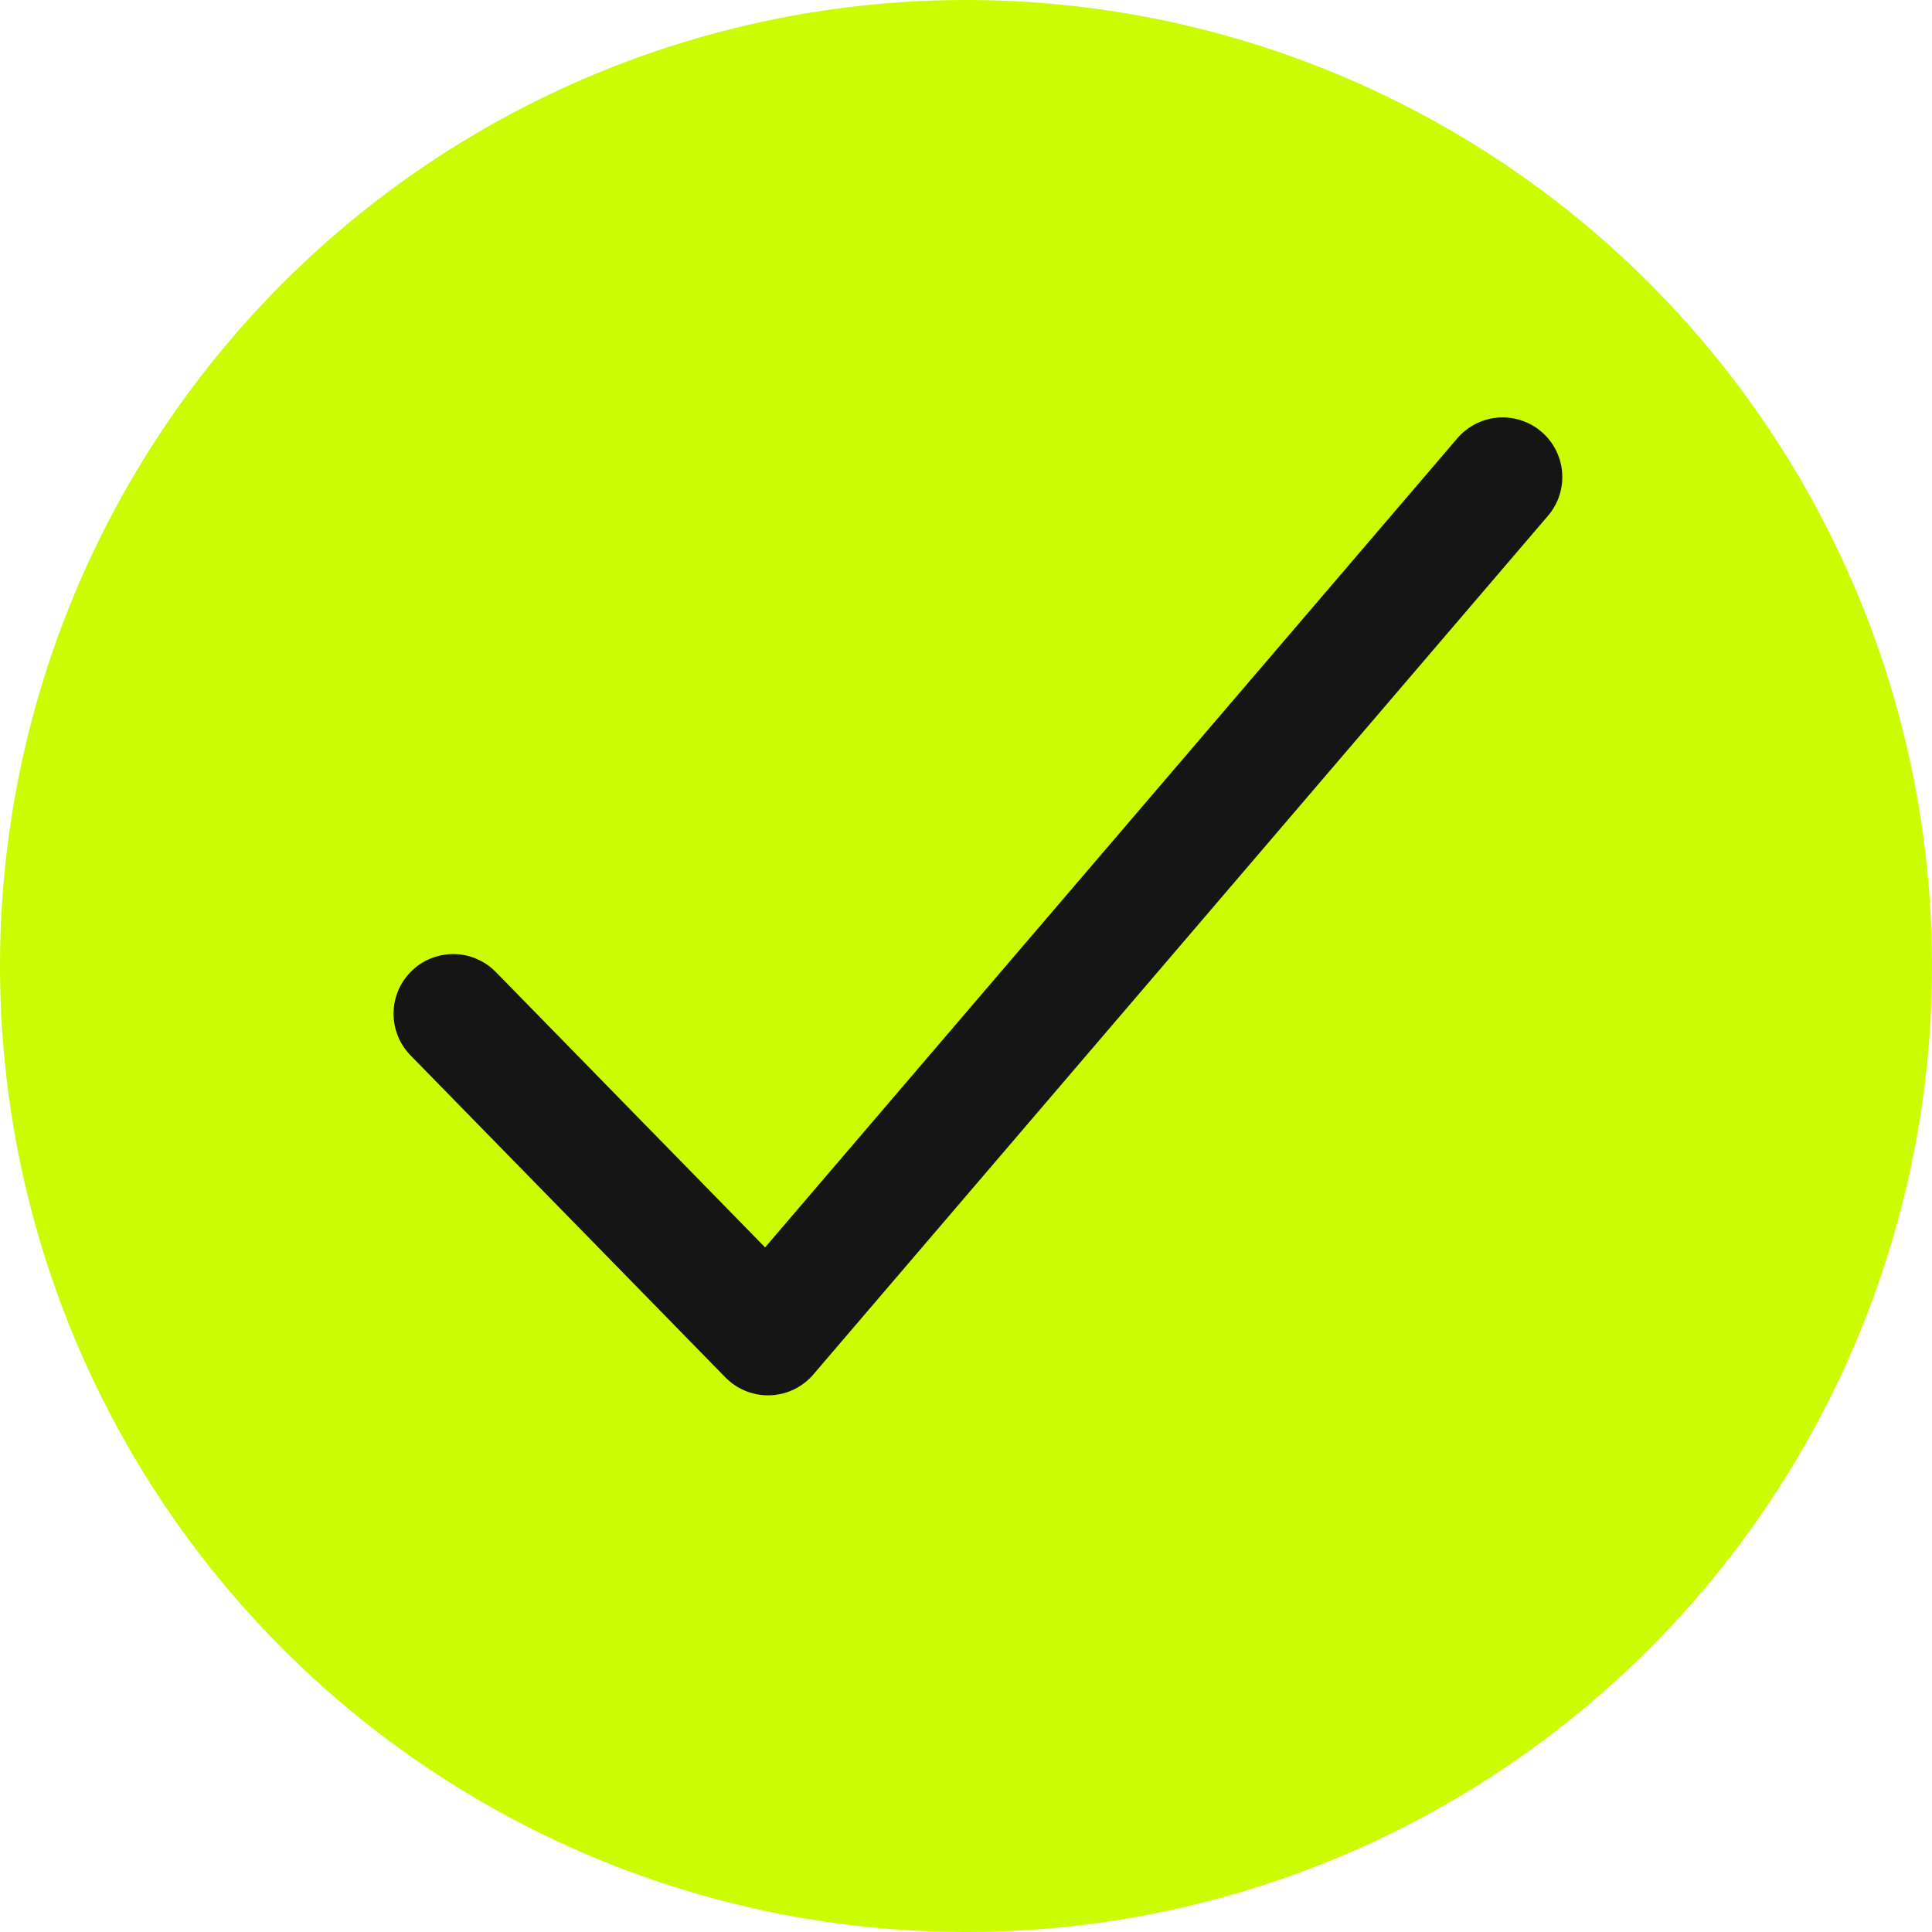
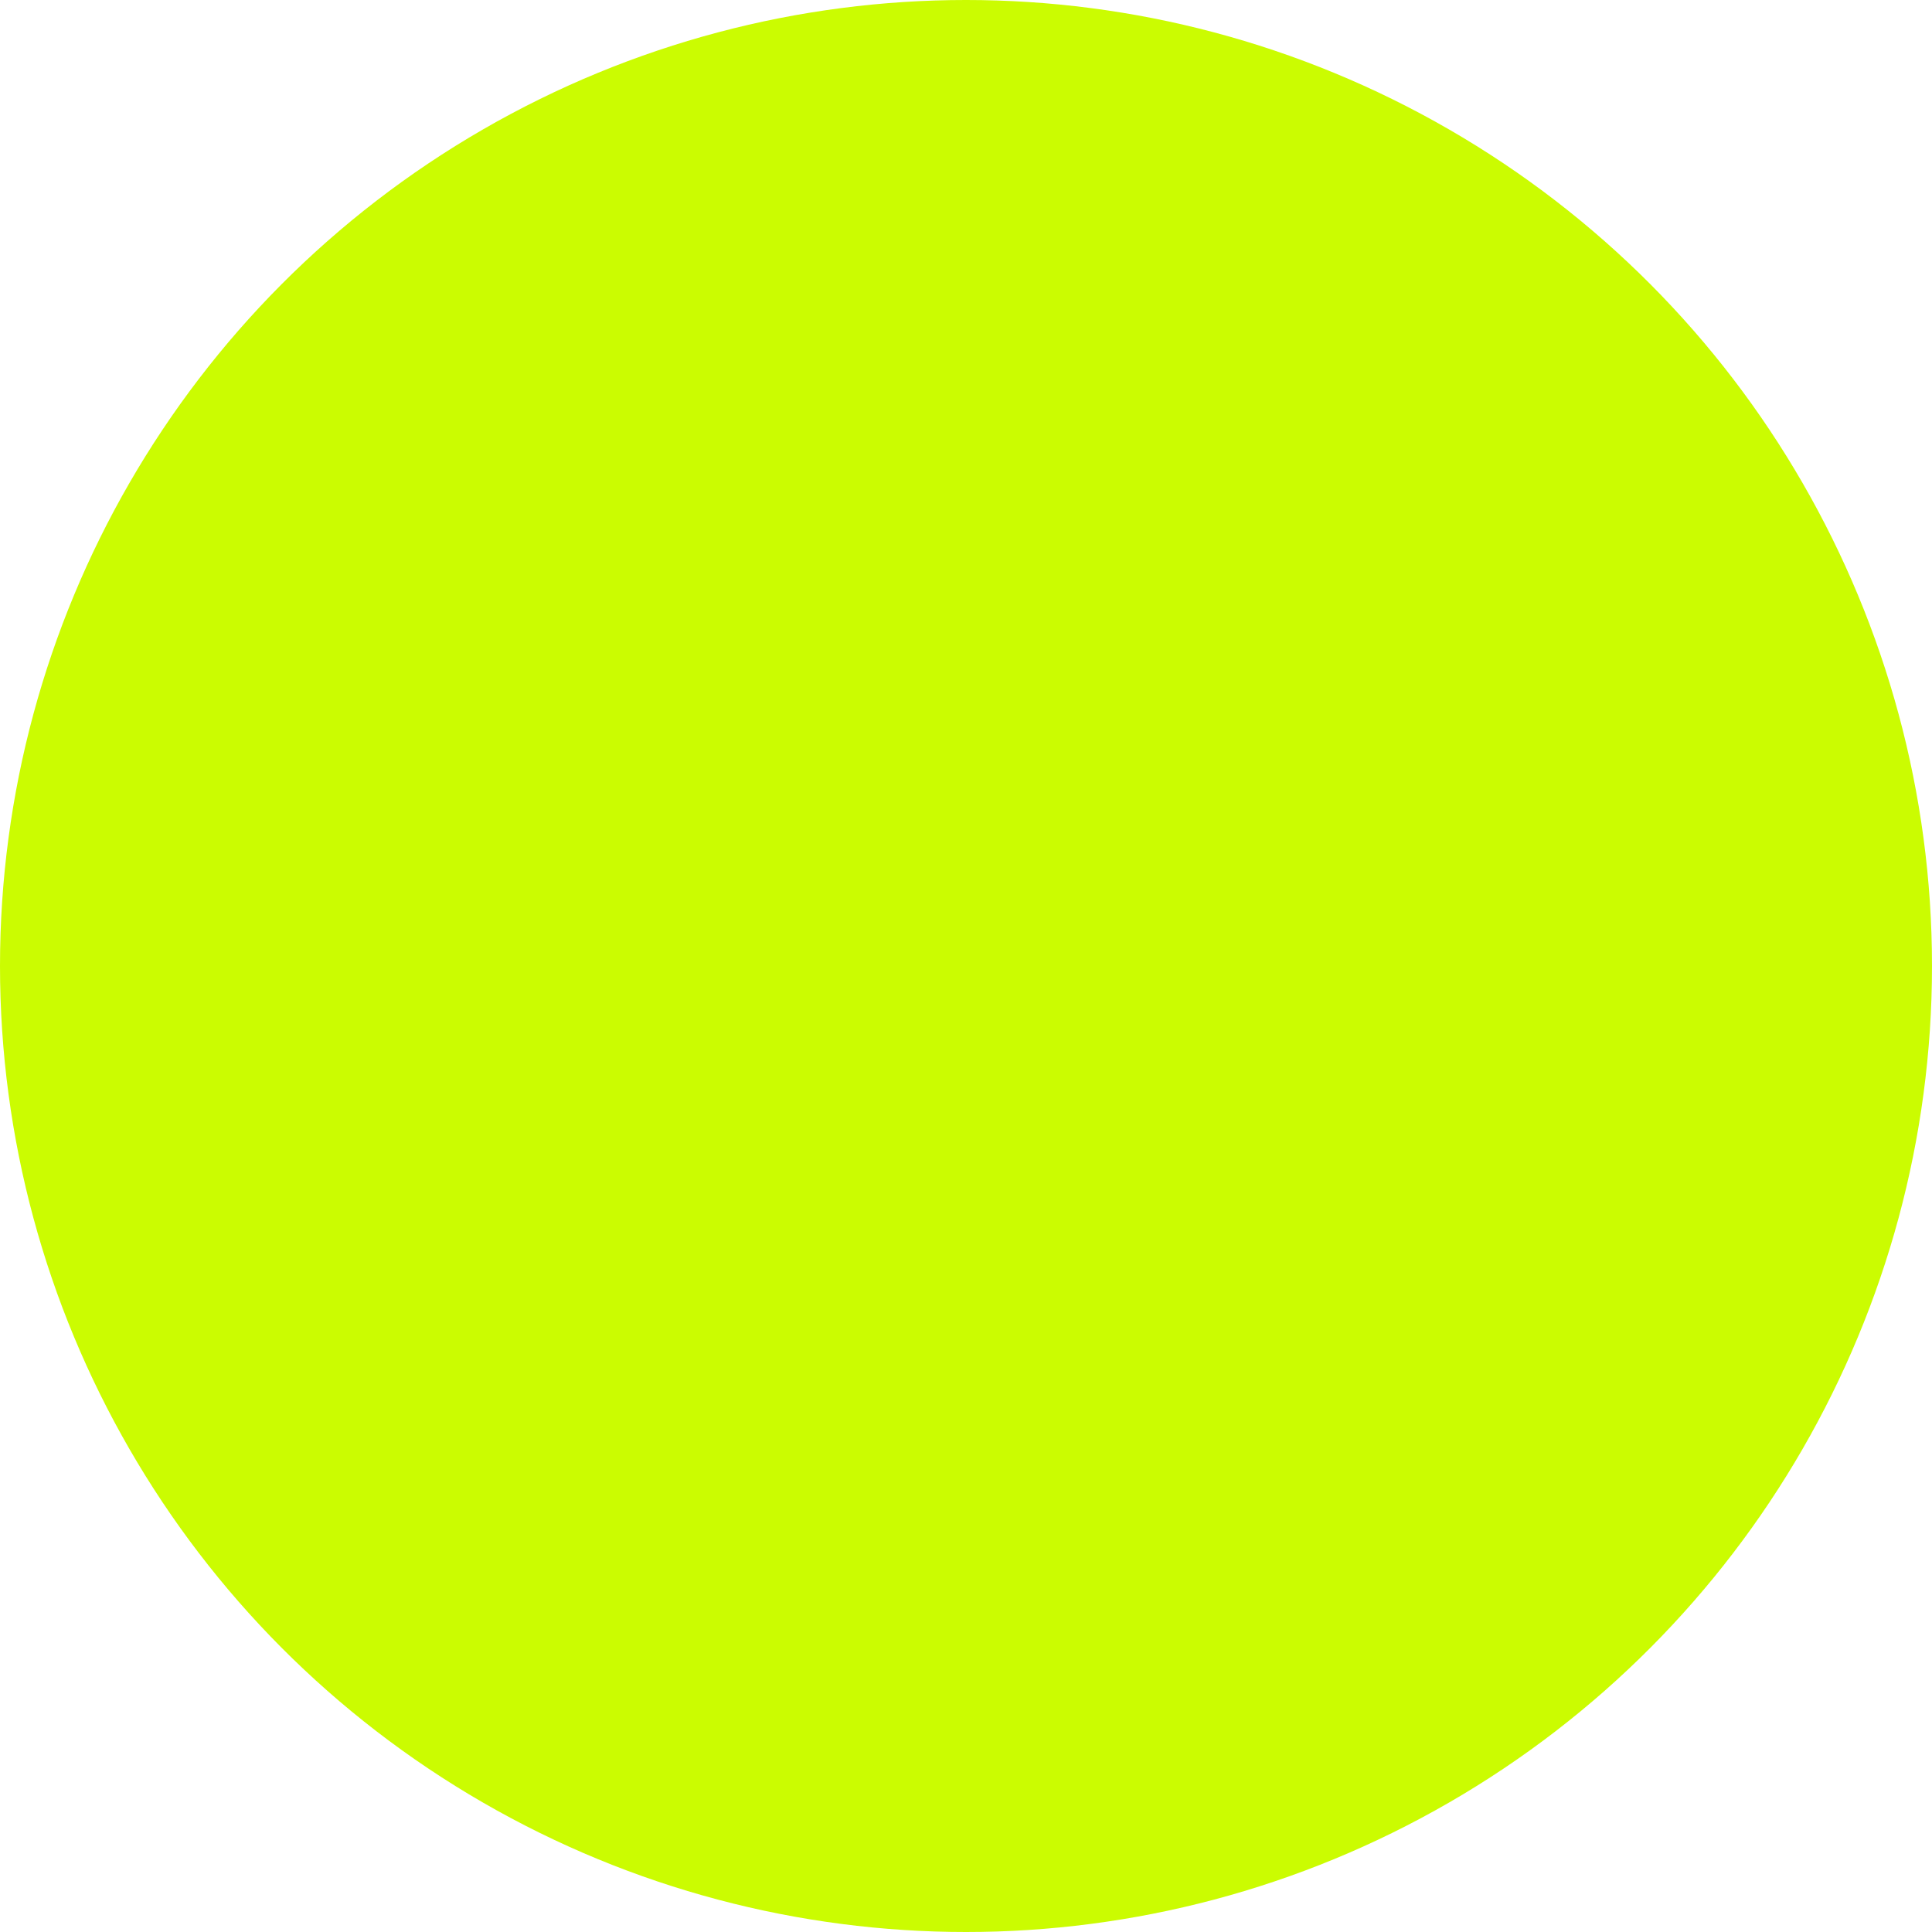
<svg xmlns="http://www.w3.org/2000/svg" width="81" height="81" viewBox="0 0 81 81" fill="none">
  <circle cx="40.5" cy="40.5" r="40.5" fill="#CBFC01" />
-   <path d="M63 20L32.2 56L19 42.5" stroke="#151515" stroke-width="5" stroke-linecap="round" stroke-linejoin="round" />
</svg>